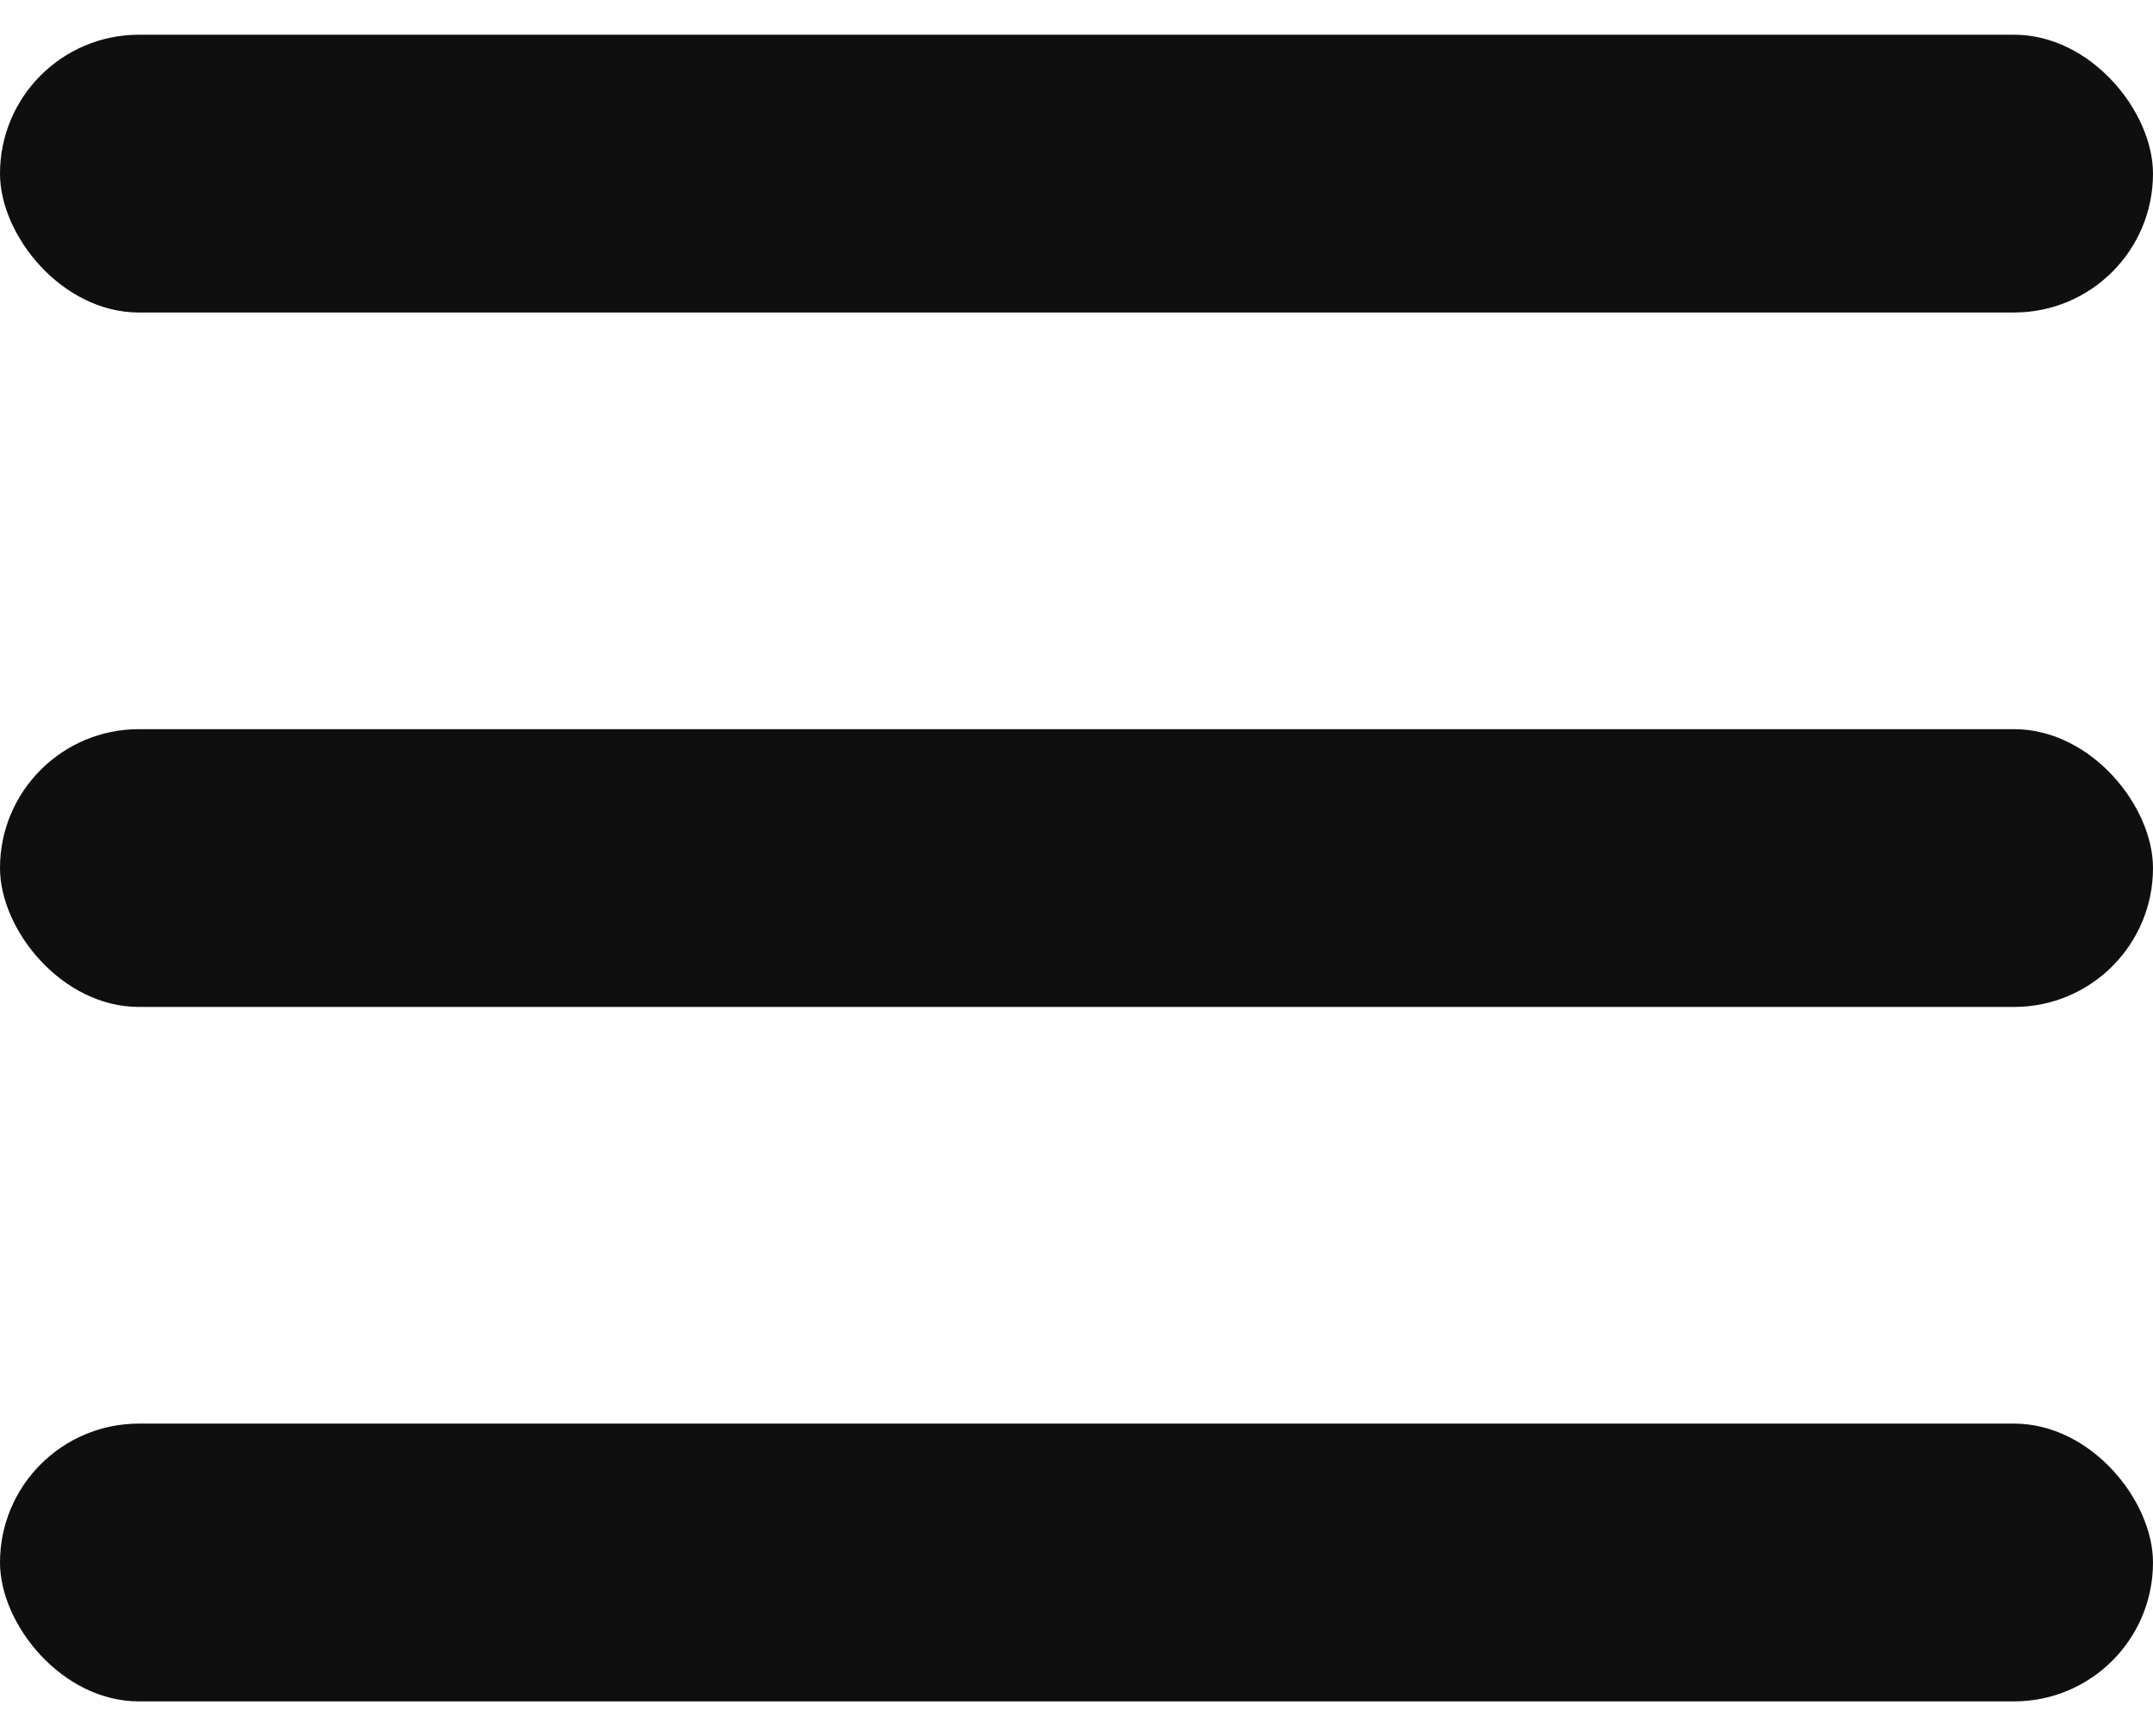
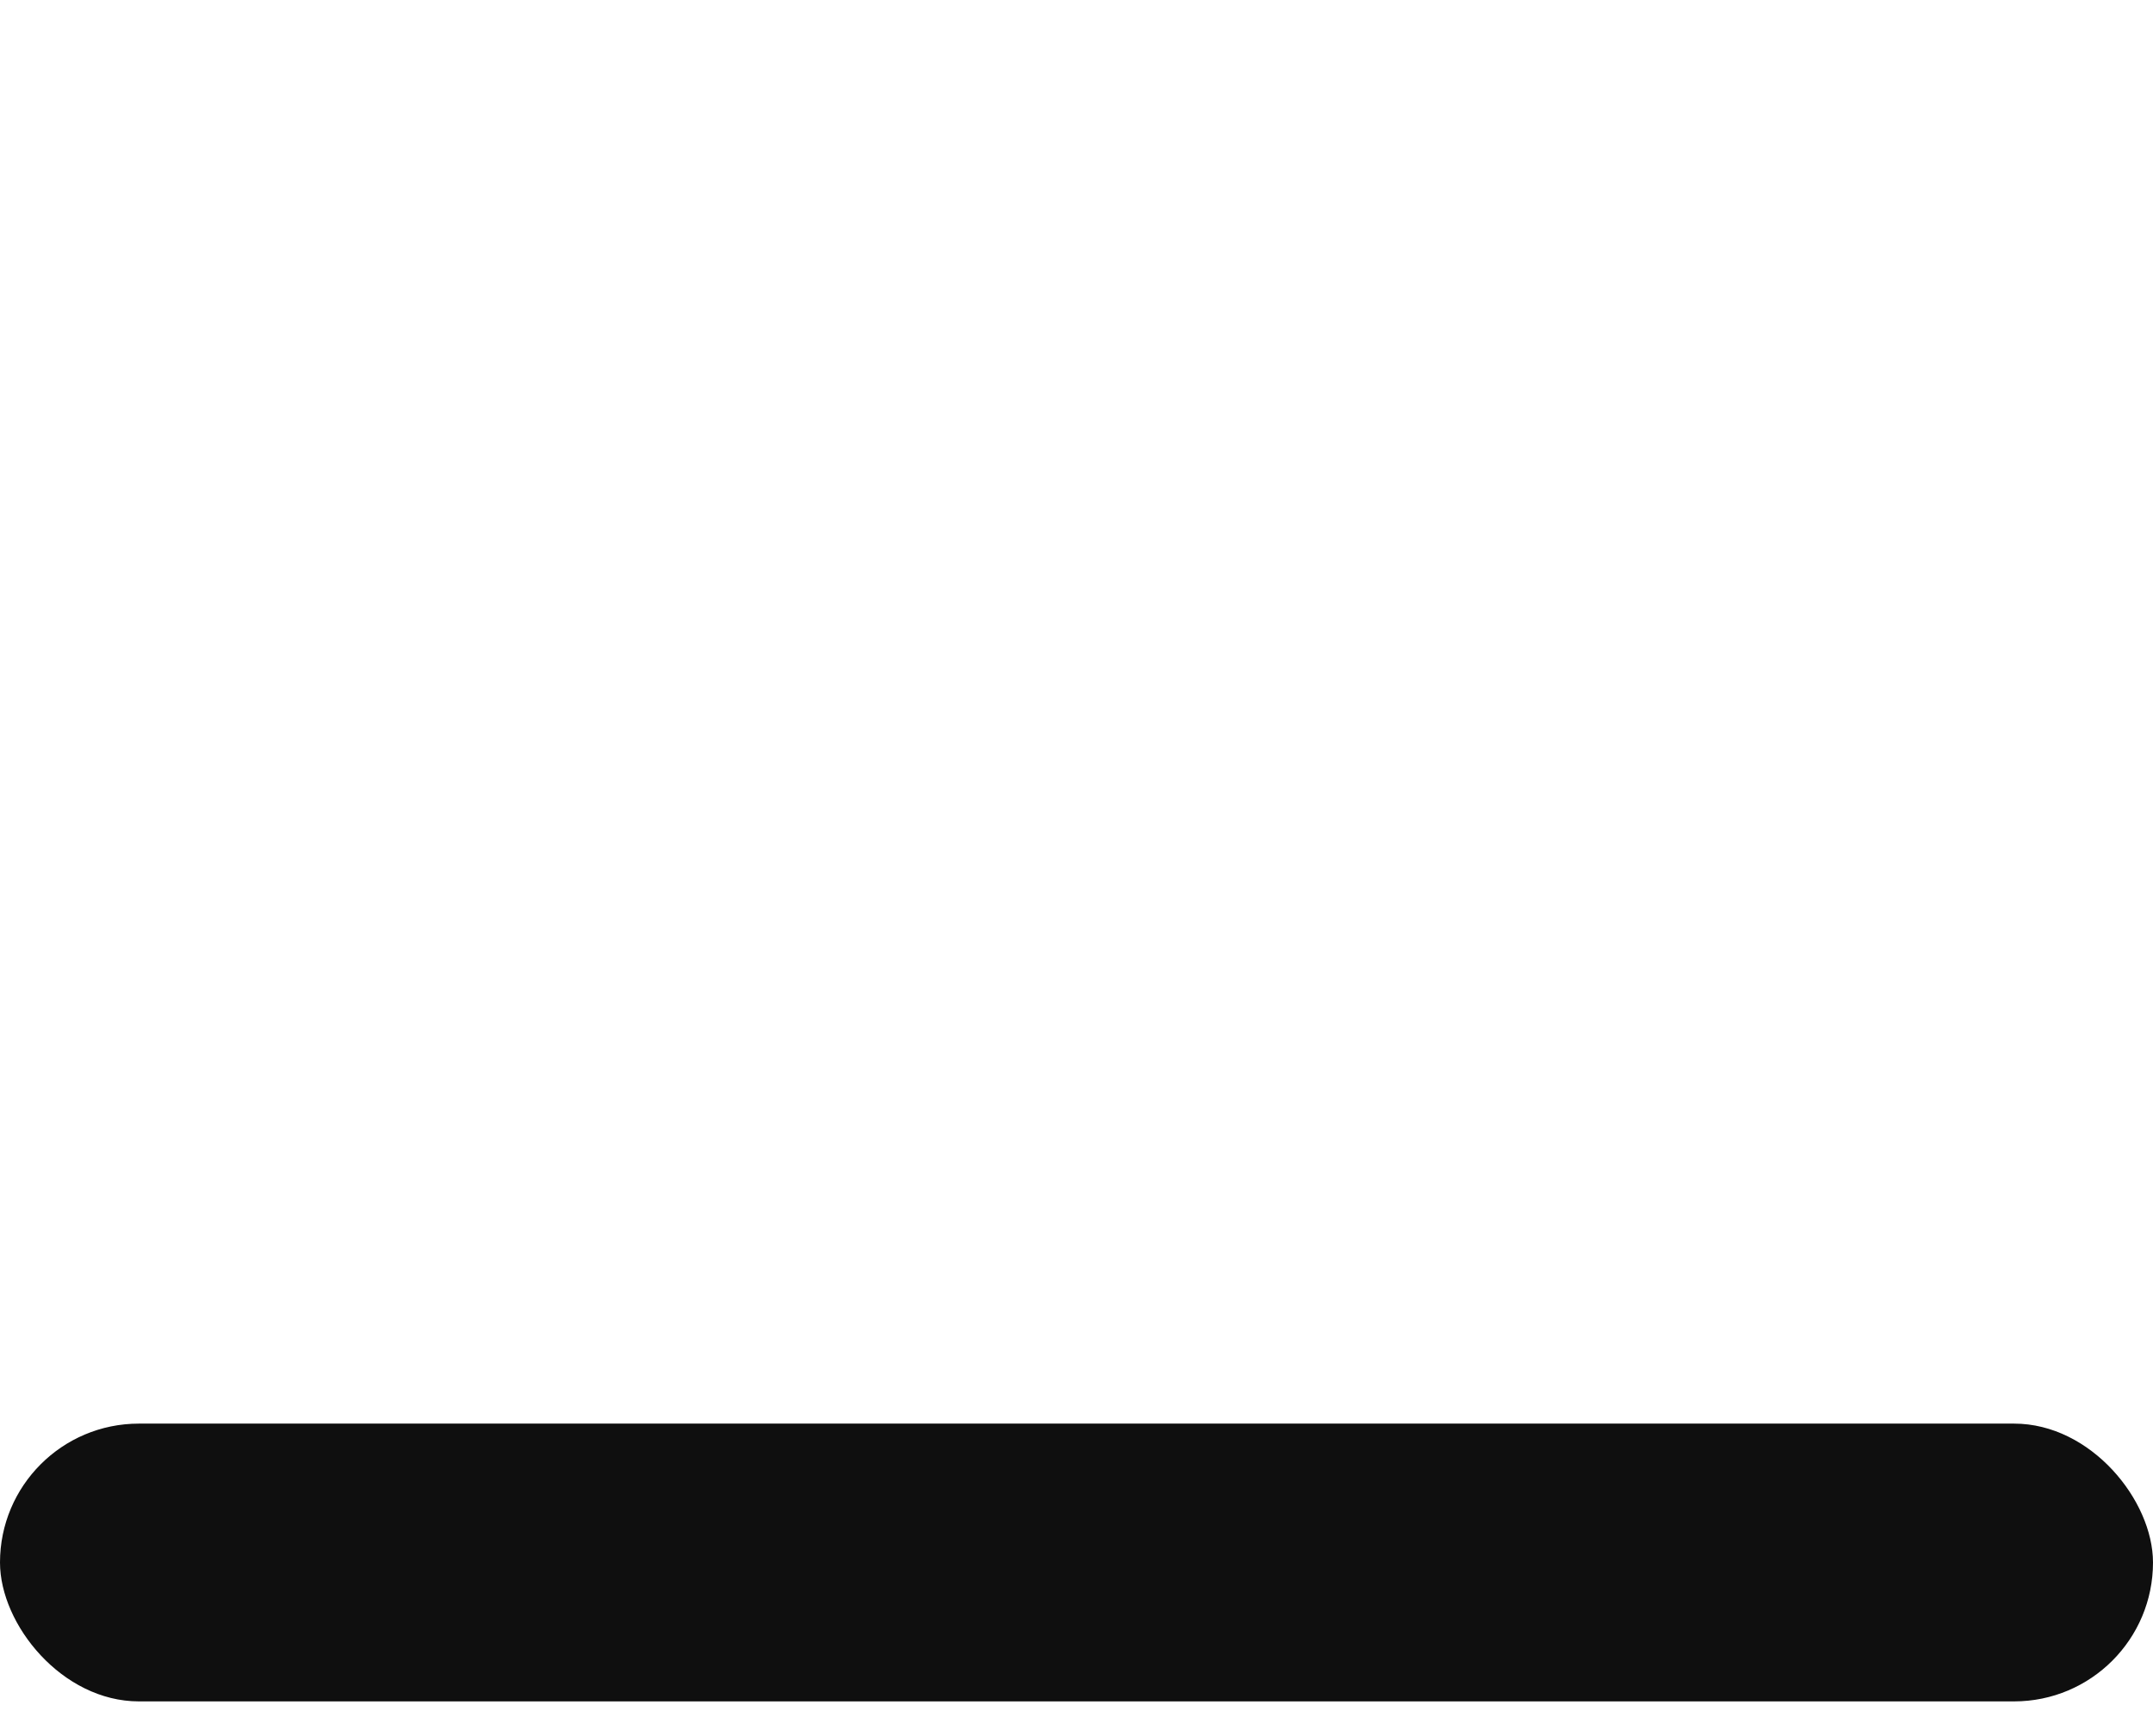
<svg xmlns="http://www.w3.org/2000/svg" width="31" height="25" viewBox="0 0 31 25" fill="none">
-   <rect y="0.5" width="31" height="4" rx="2" fill="#0F0F0F" />
-   <rect y="10.5" width="31" height="4" rx="2" fill="#0F0F0F" />
  <rect y="20.5" width="31" height="4" rx="2" fill="#0F0F0F" />
</svg>